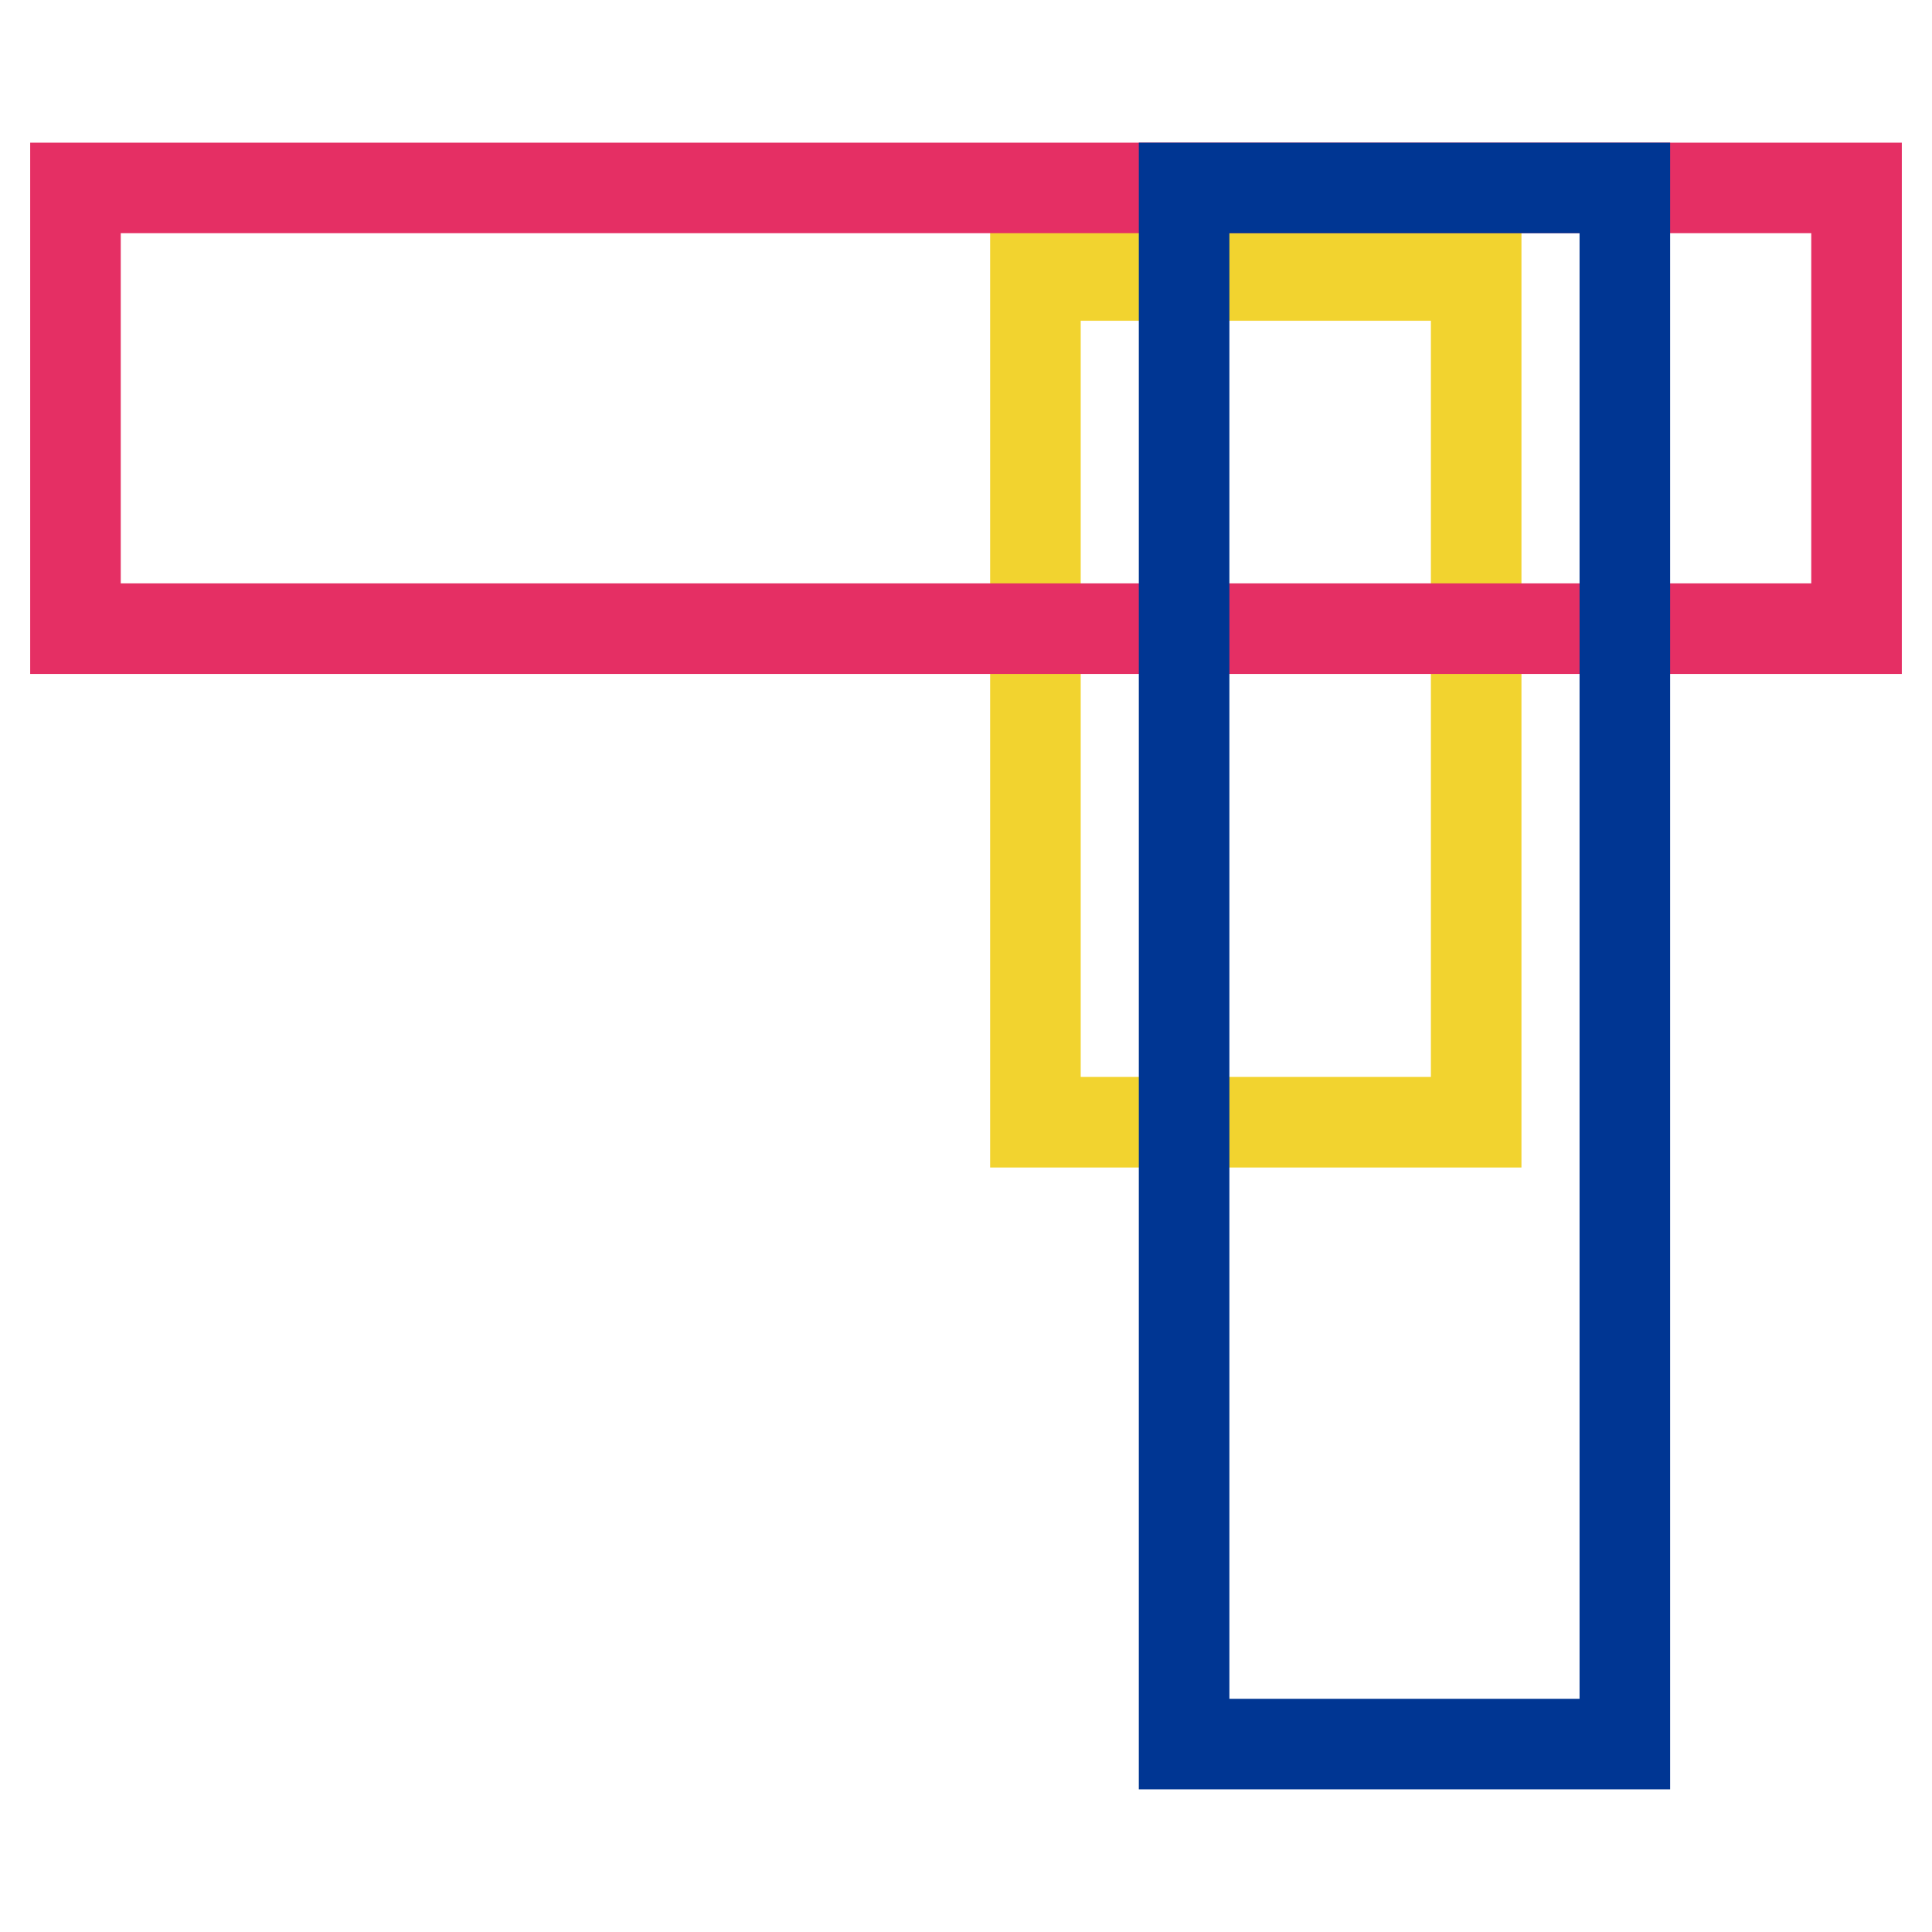
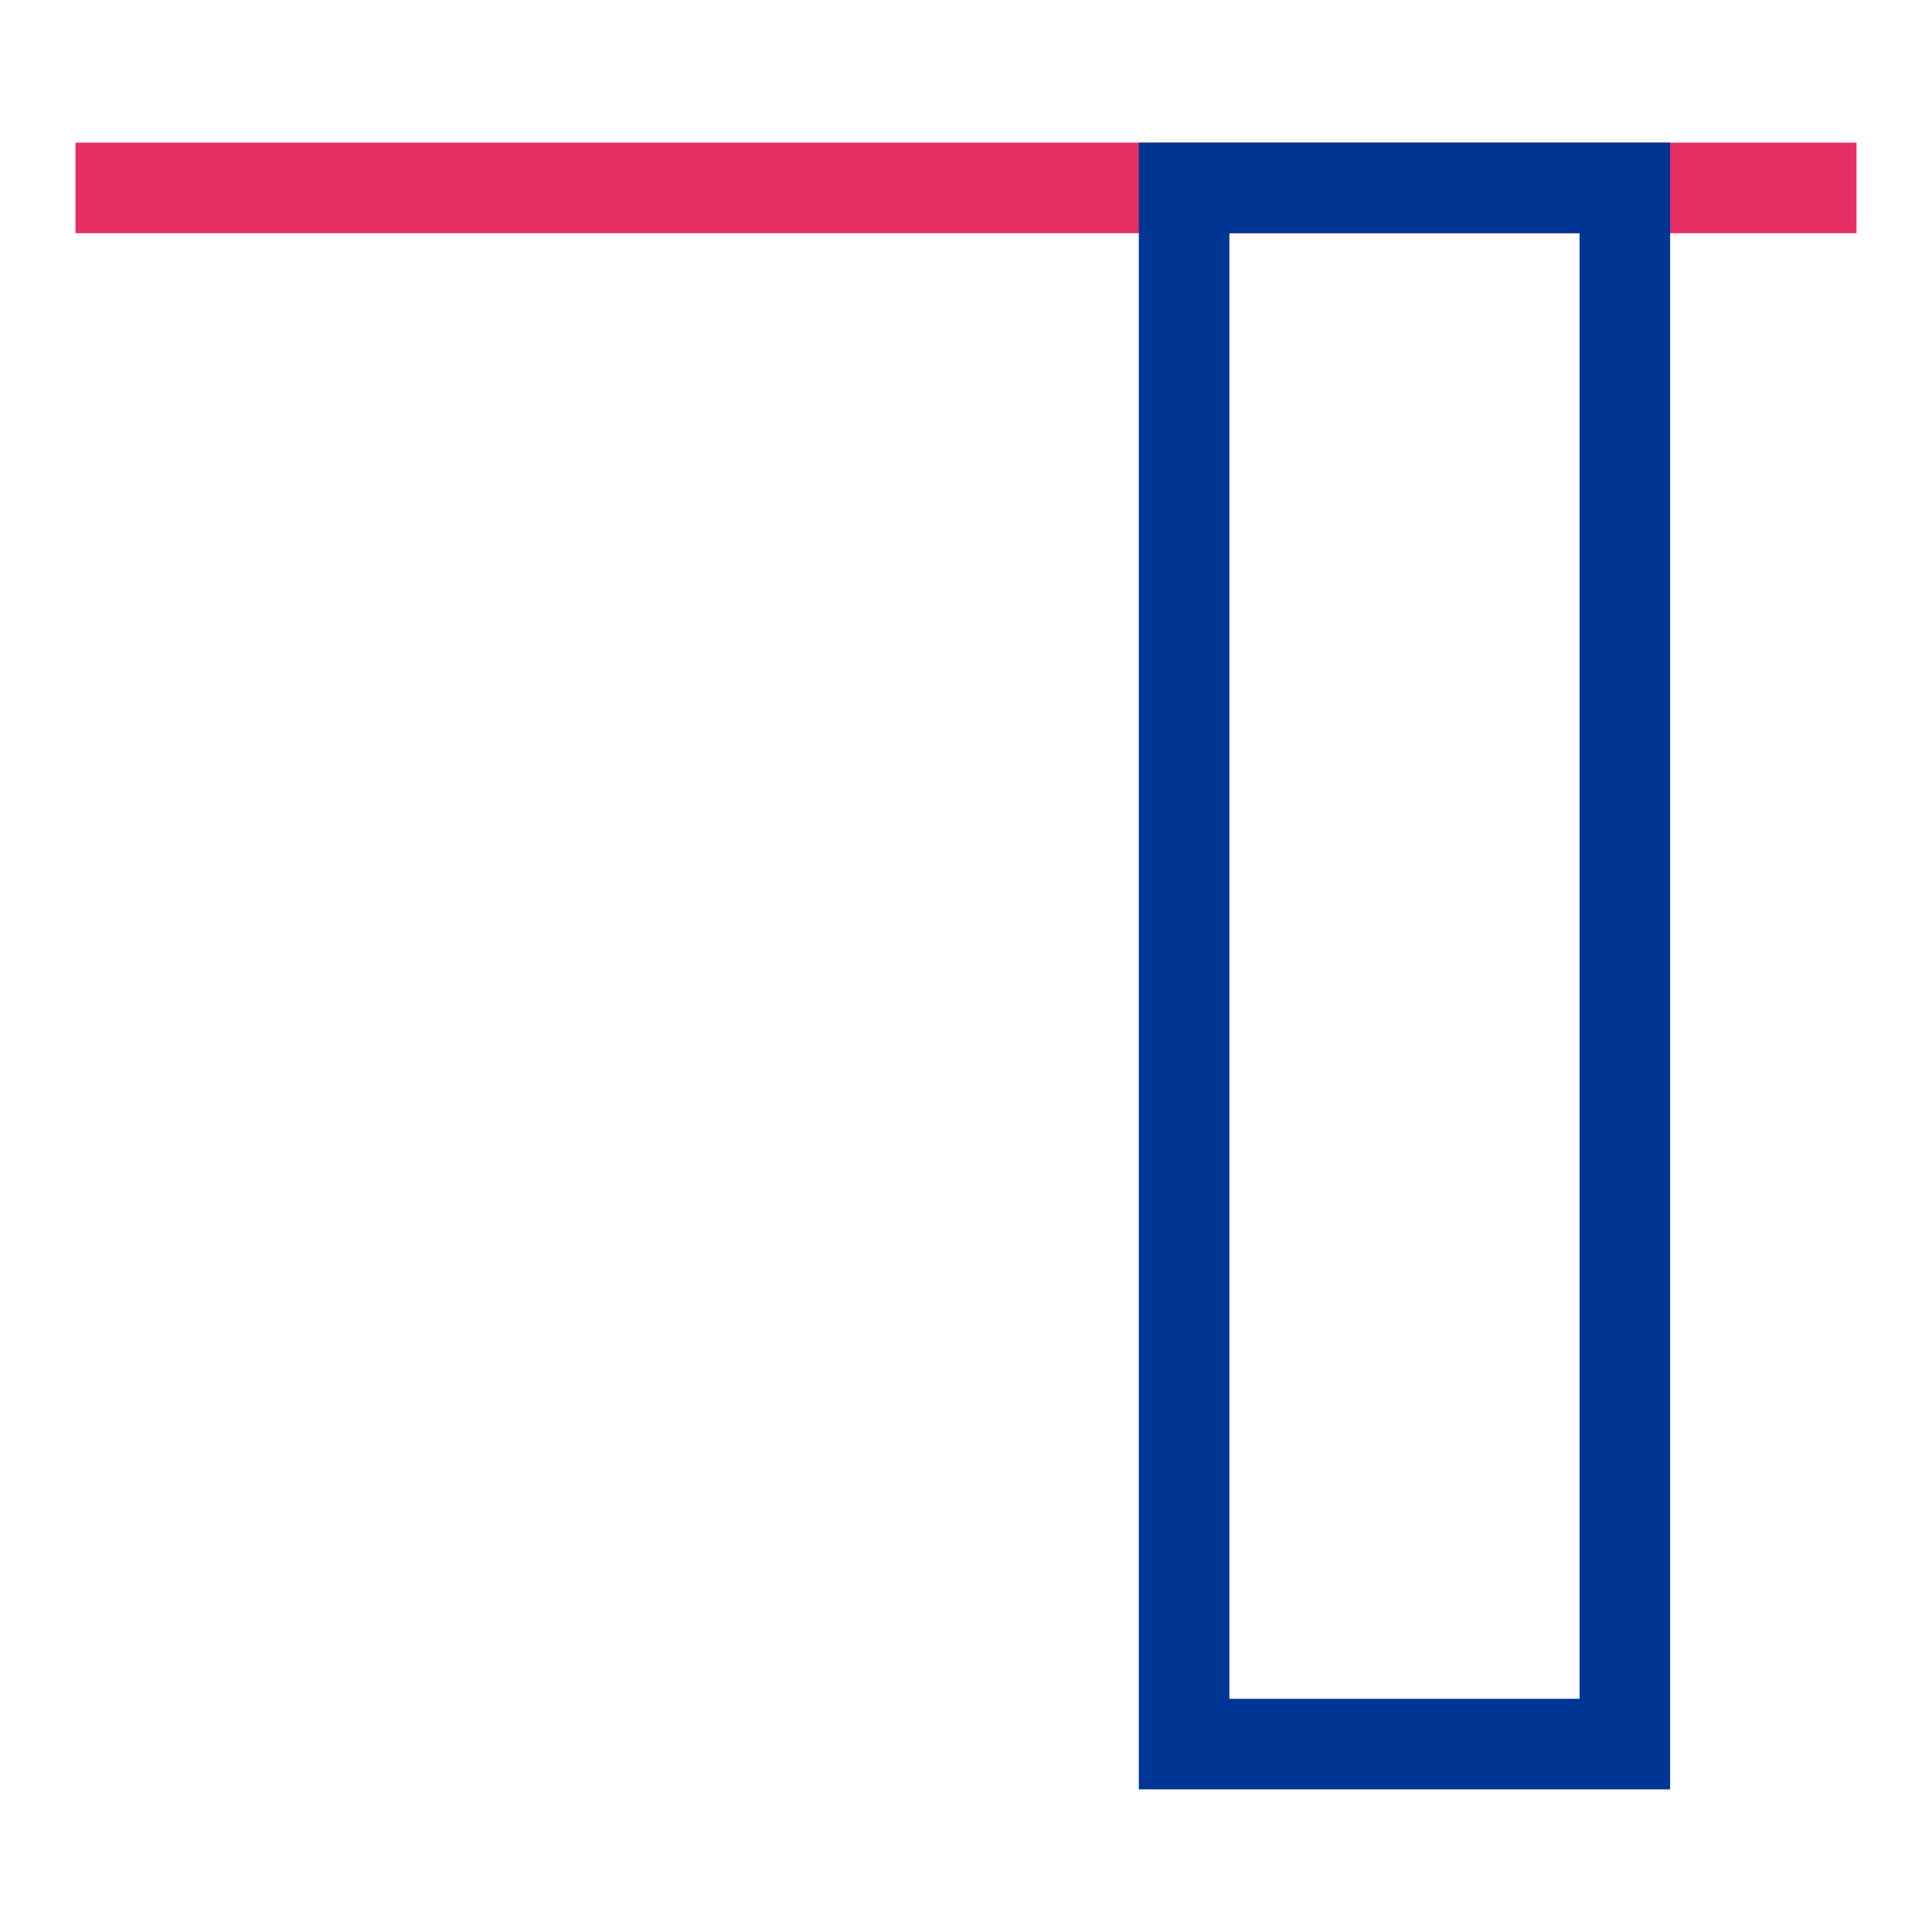
<svg xmlns="http://www.w3.org/2000/svg" version="1.1" x="0px" y="0px" viewBox="0 0 256 256" enable-background="new 0 0 256 256" xml:space="preserve">
  <g>
-     <path stroke-width="12" fill-opacity="0" stroke="#f2d32f" d="M137.2,36.5h58.4v112.2h-58.4V36.5z" />
-     <path stroke-width="12" fill-opacity="0" stroke="#e52f64" d="M10,24.9h236v58.4H10V24.9z" />
+     <path stroke-width="12" fill-opacity="0" stroke="#e52f64" d="M10,24.9h236H10V24.9z" />
    <path stroke-width="12" fill-opacity="0" stroke="#003693" d="M156.9,24.9h58.4v206.2h-58.4V24.9z" />
  </g>
</svg>